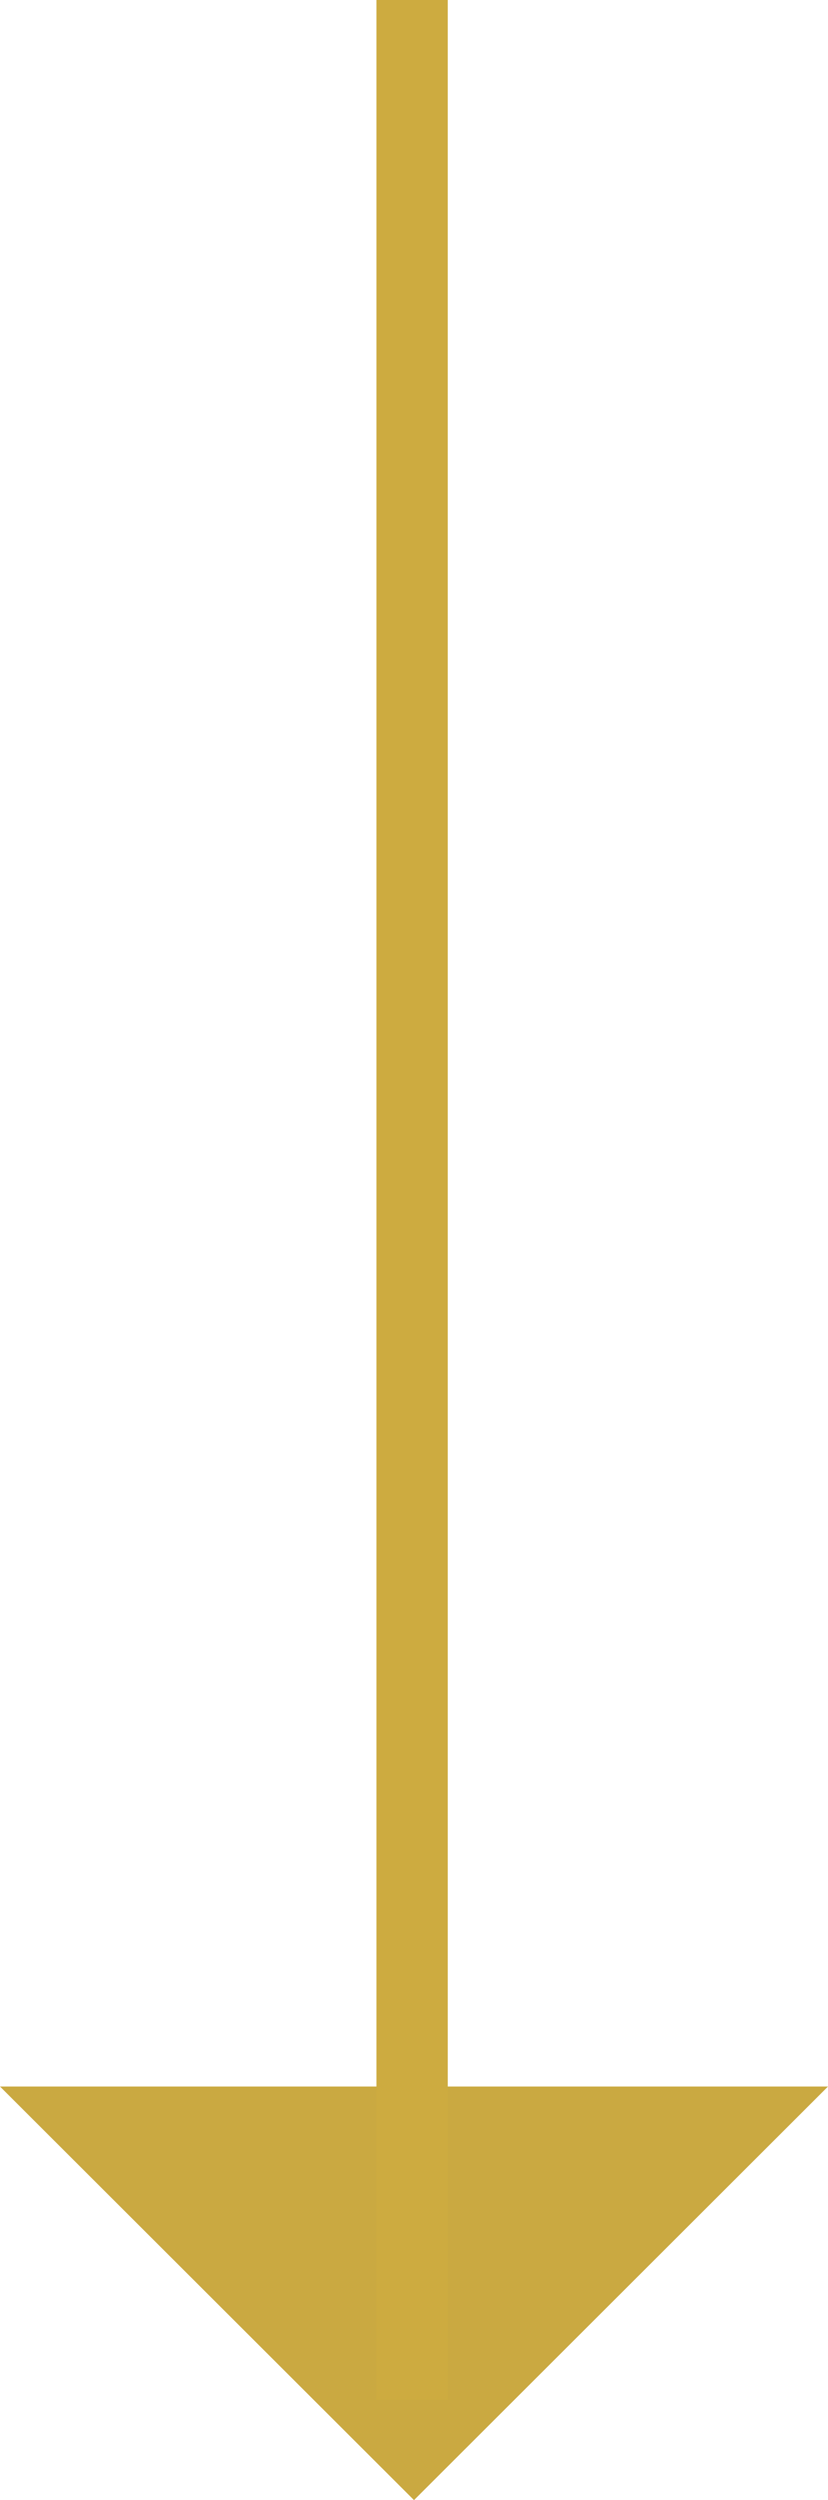
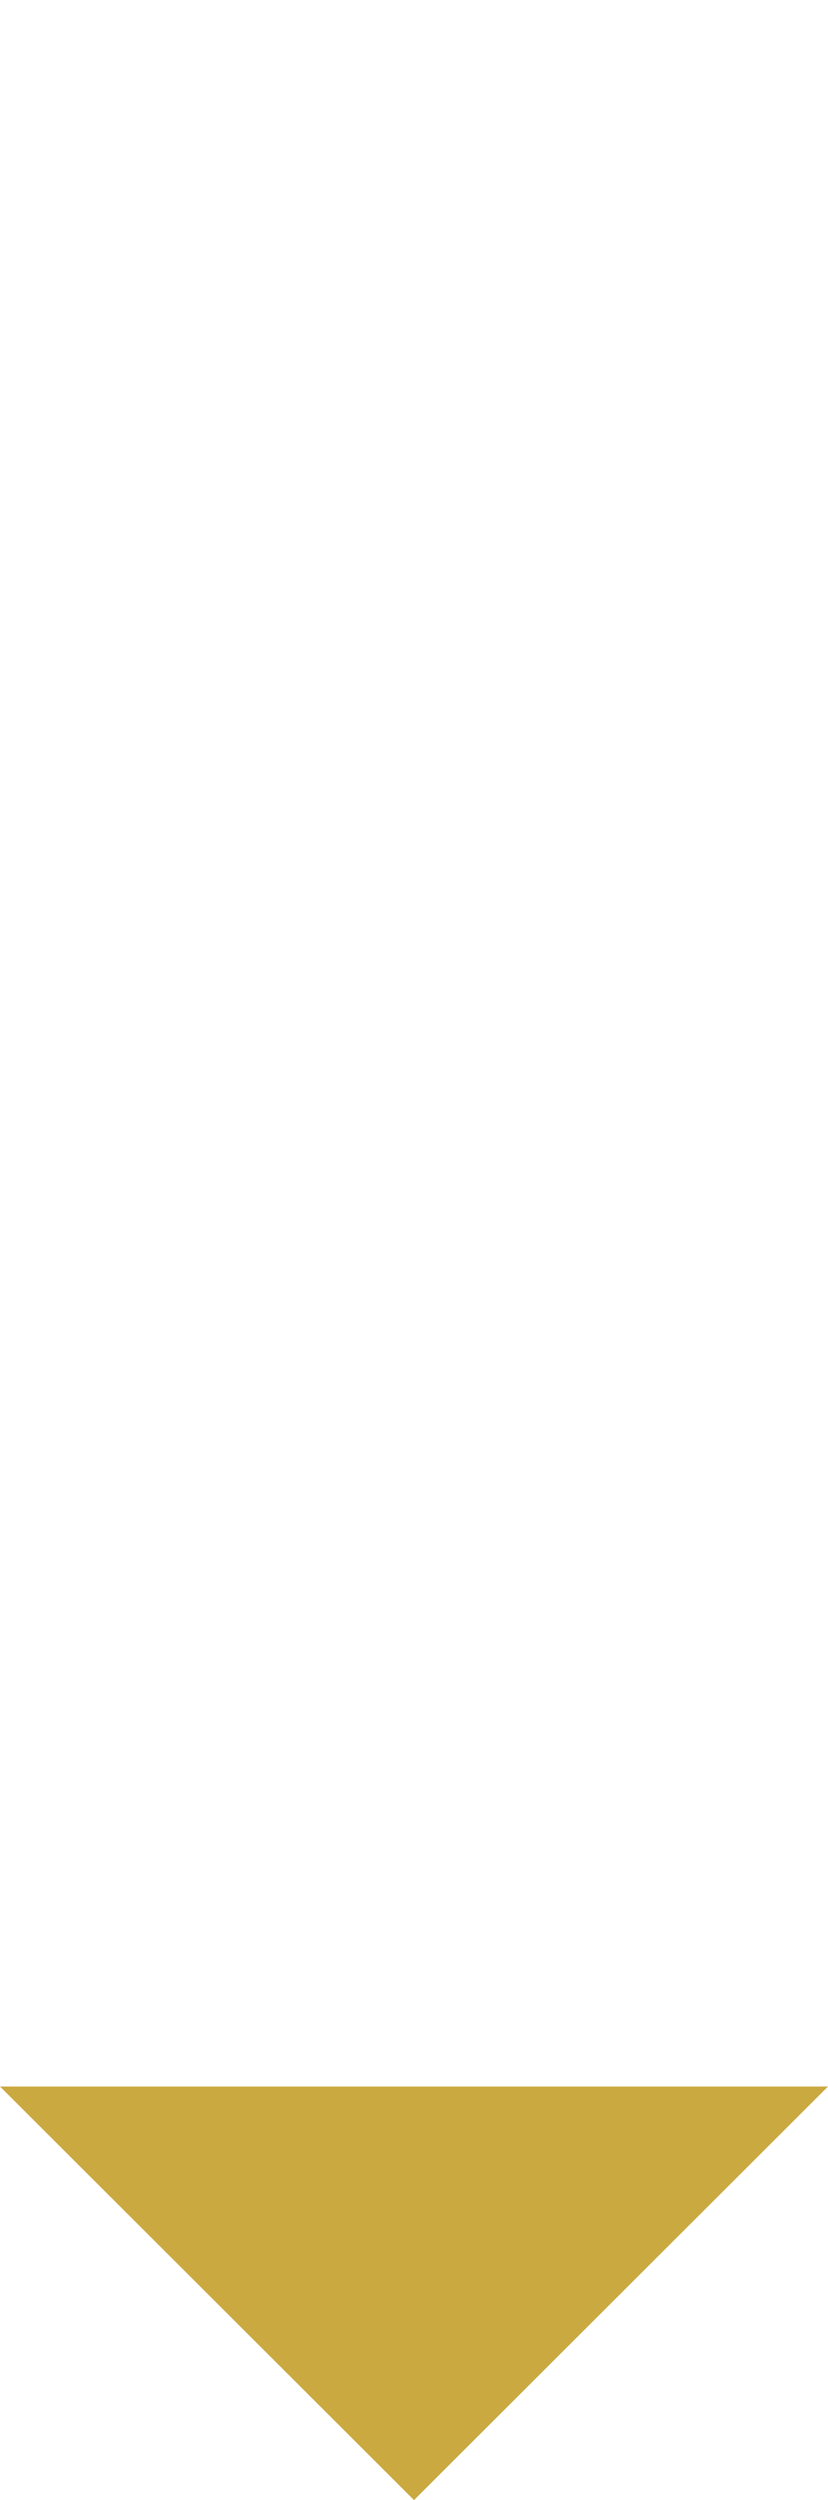
<svg xmlns="http://www.w3.org/2000/svg" id="Layer_1" data-name="Layer 1" viewBox="0 0 17.42 52.59">
  <defs>
    <style>.cls-1{fill:#caa941;}.cls-2{fill:none;stroke:#cdab40;stroke-width:1.5px;}</style>
  </defs>
  <polygon class="cls-1" points="0 43.89 8.71 52.59 17.42 43.89 0 43.89" />
-   <line class="cls-2" x1="8.67" y1="50.48" x2="8.67" />
</svg>